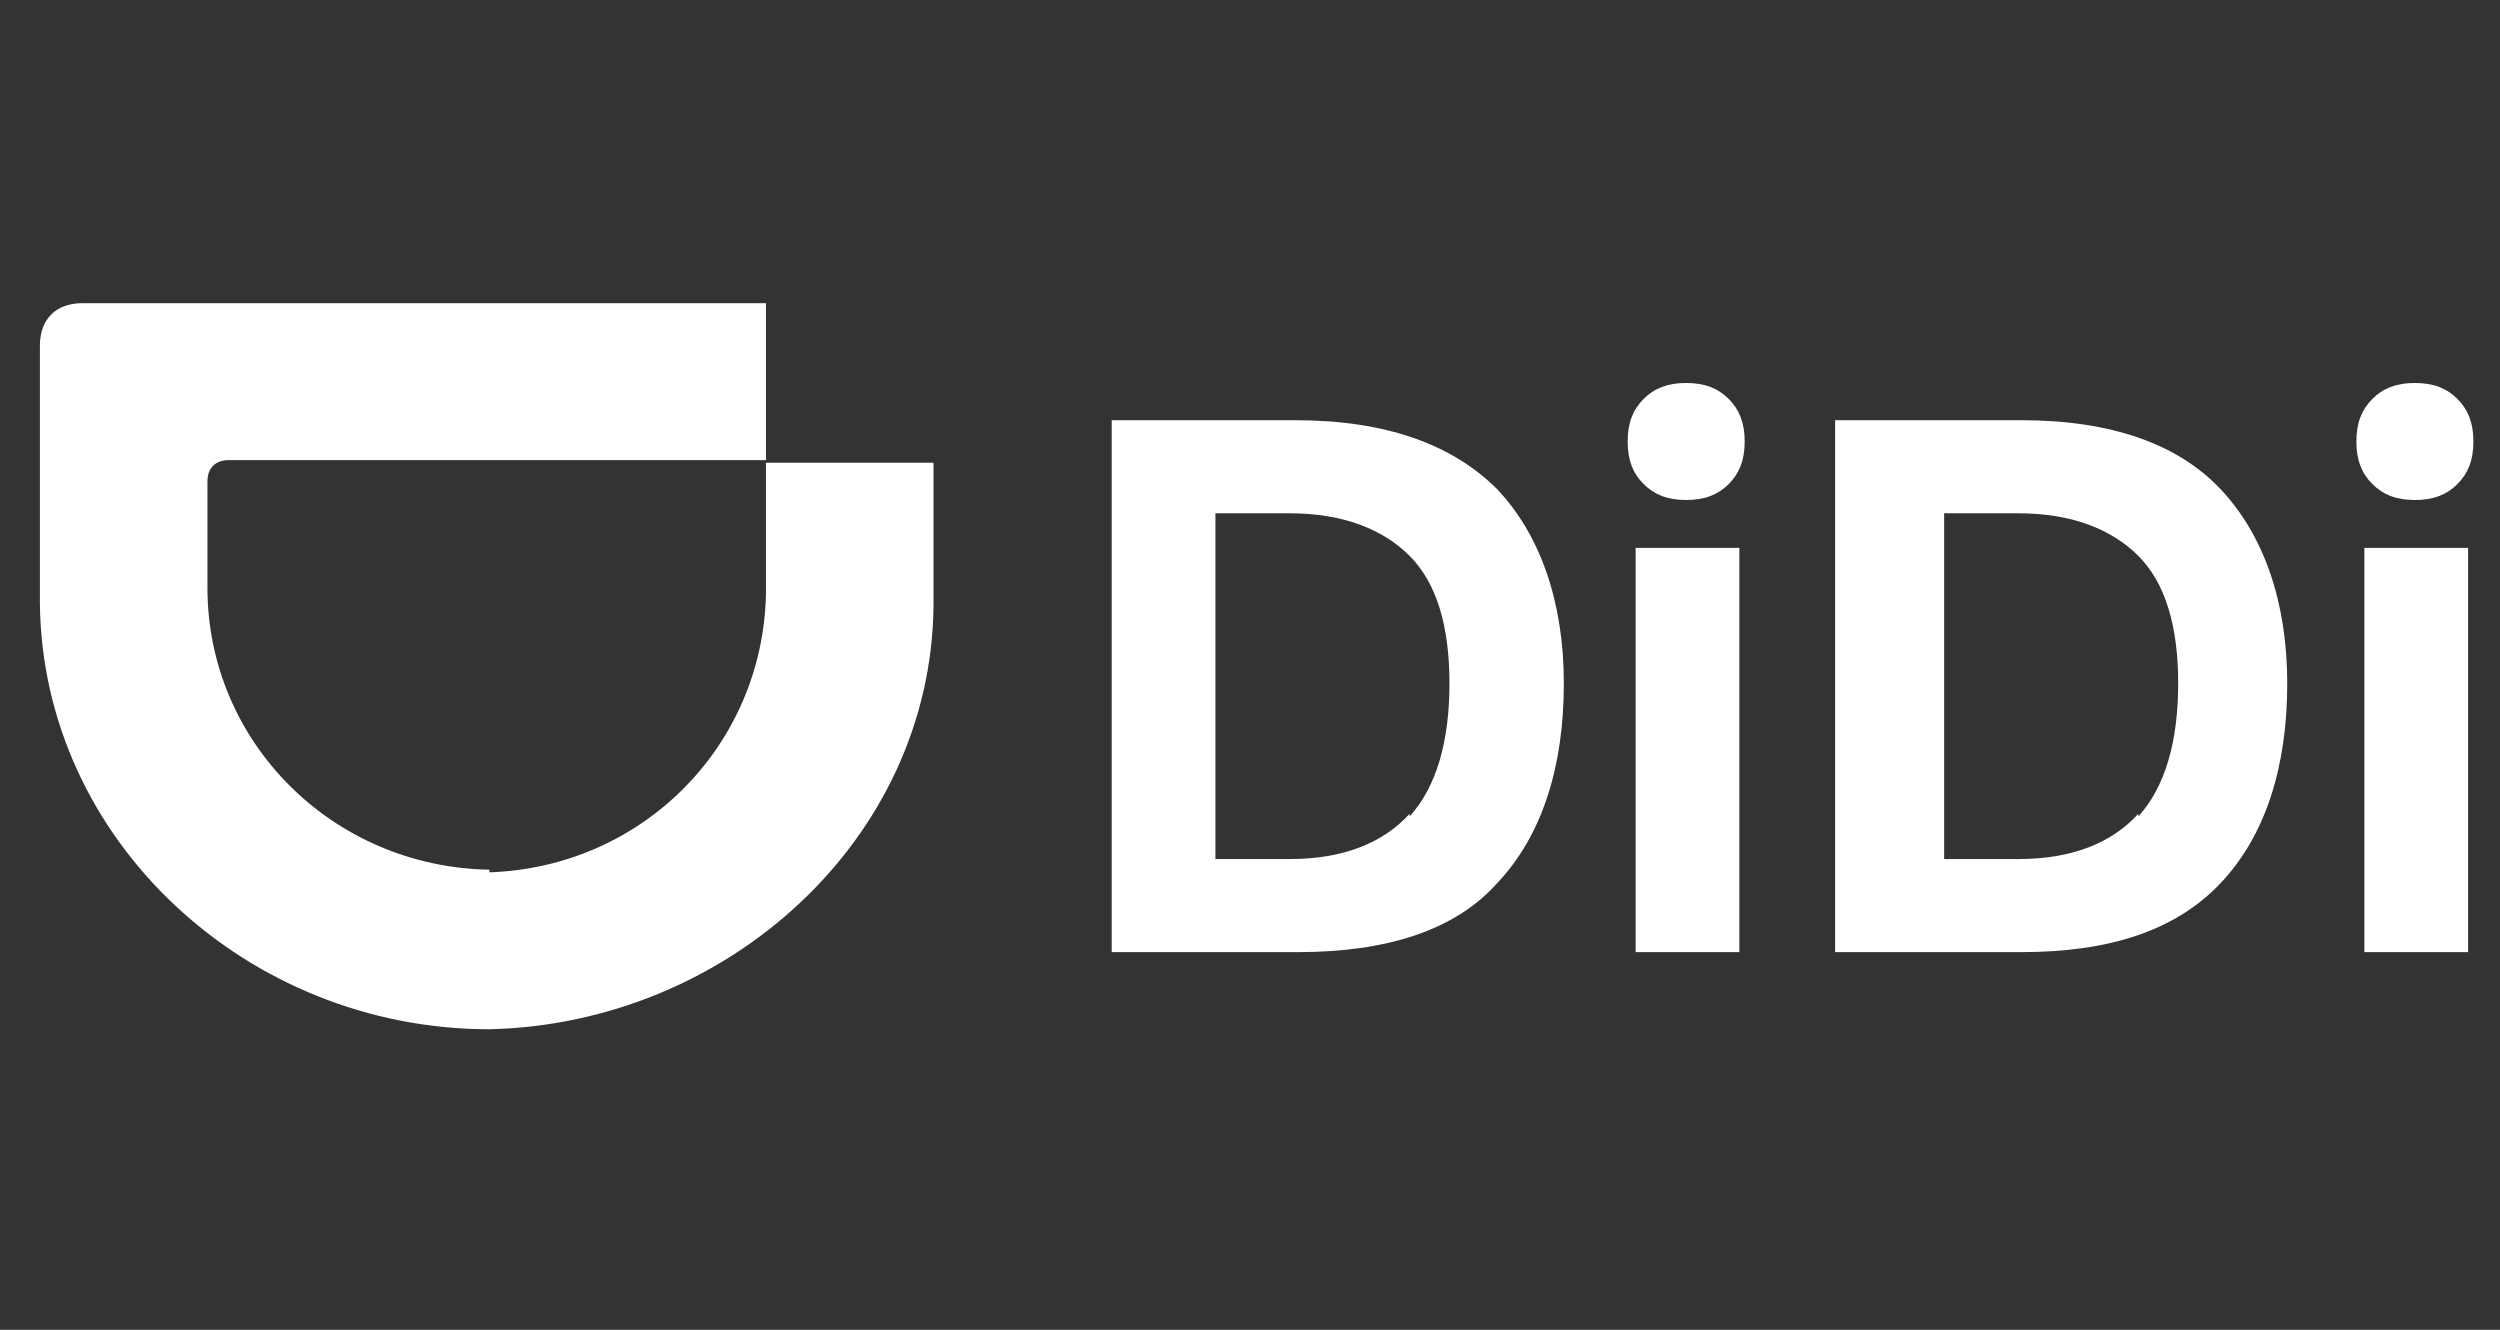
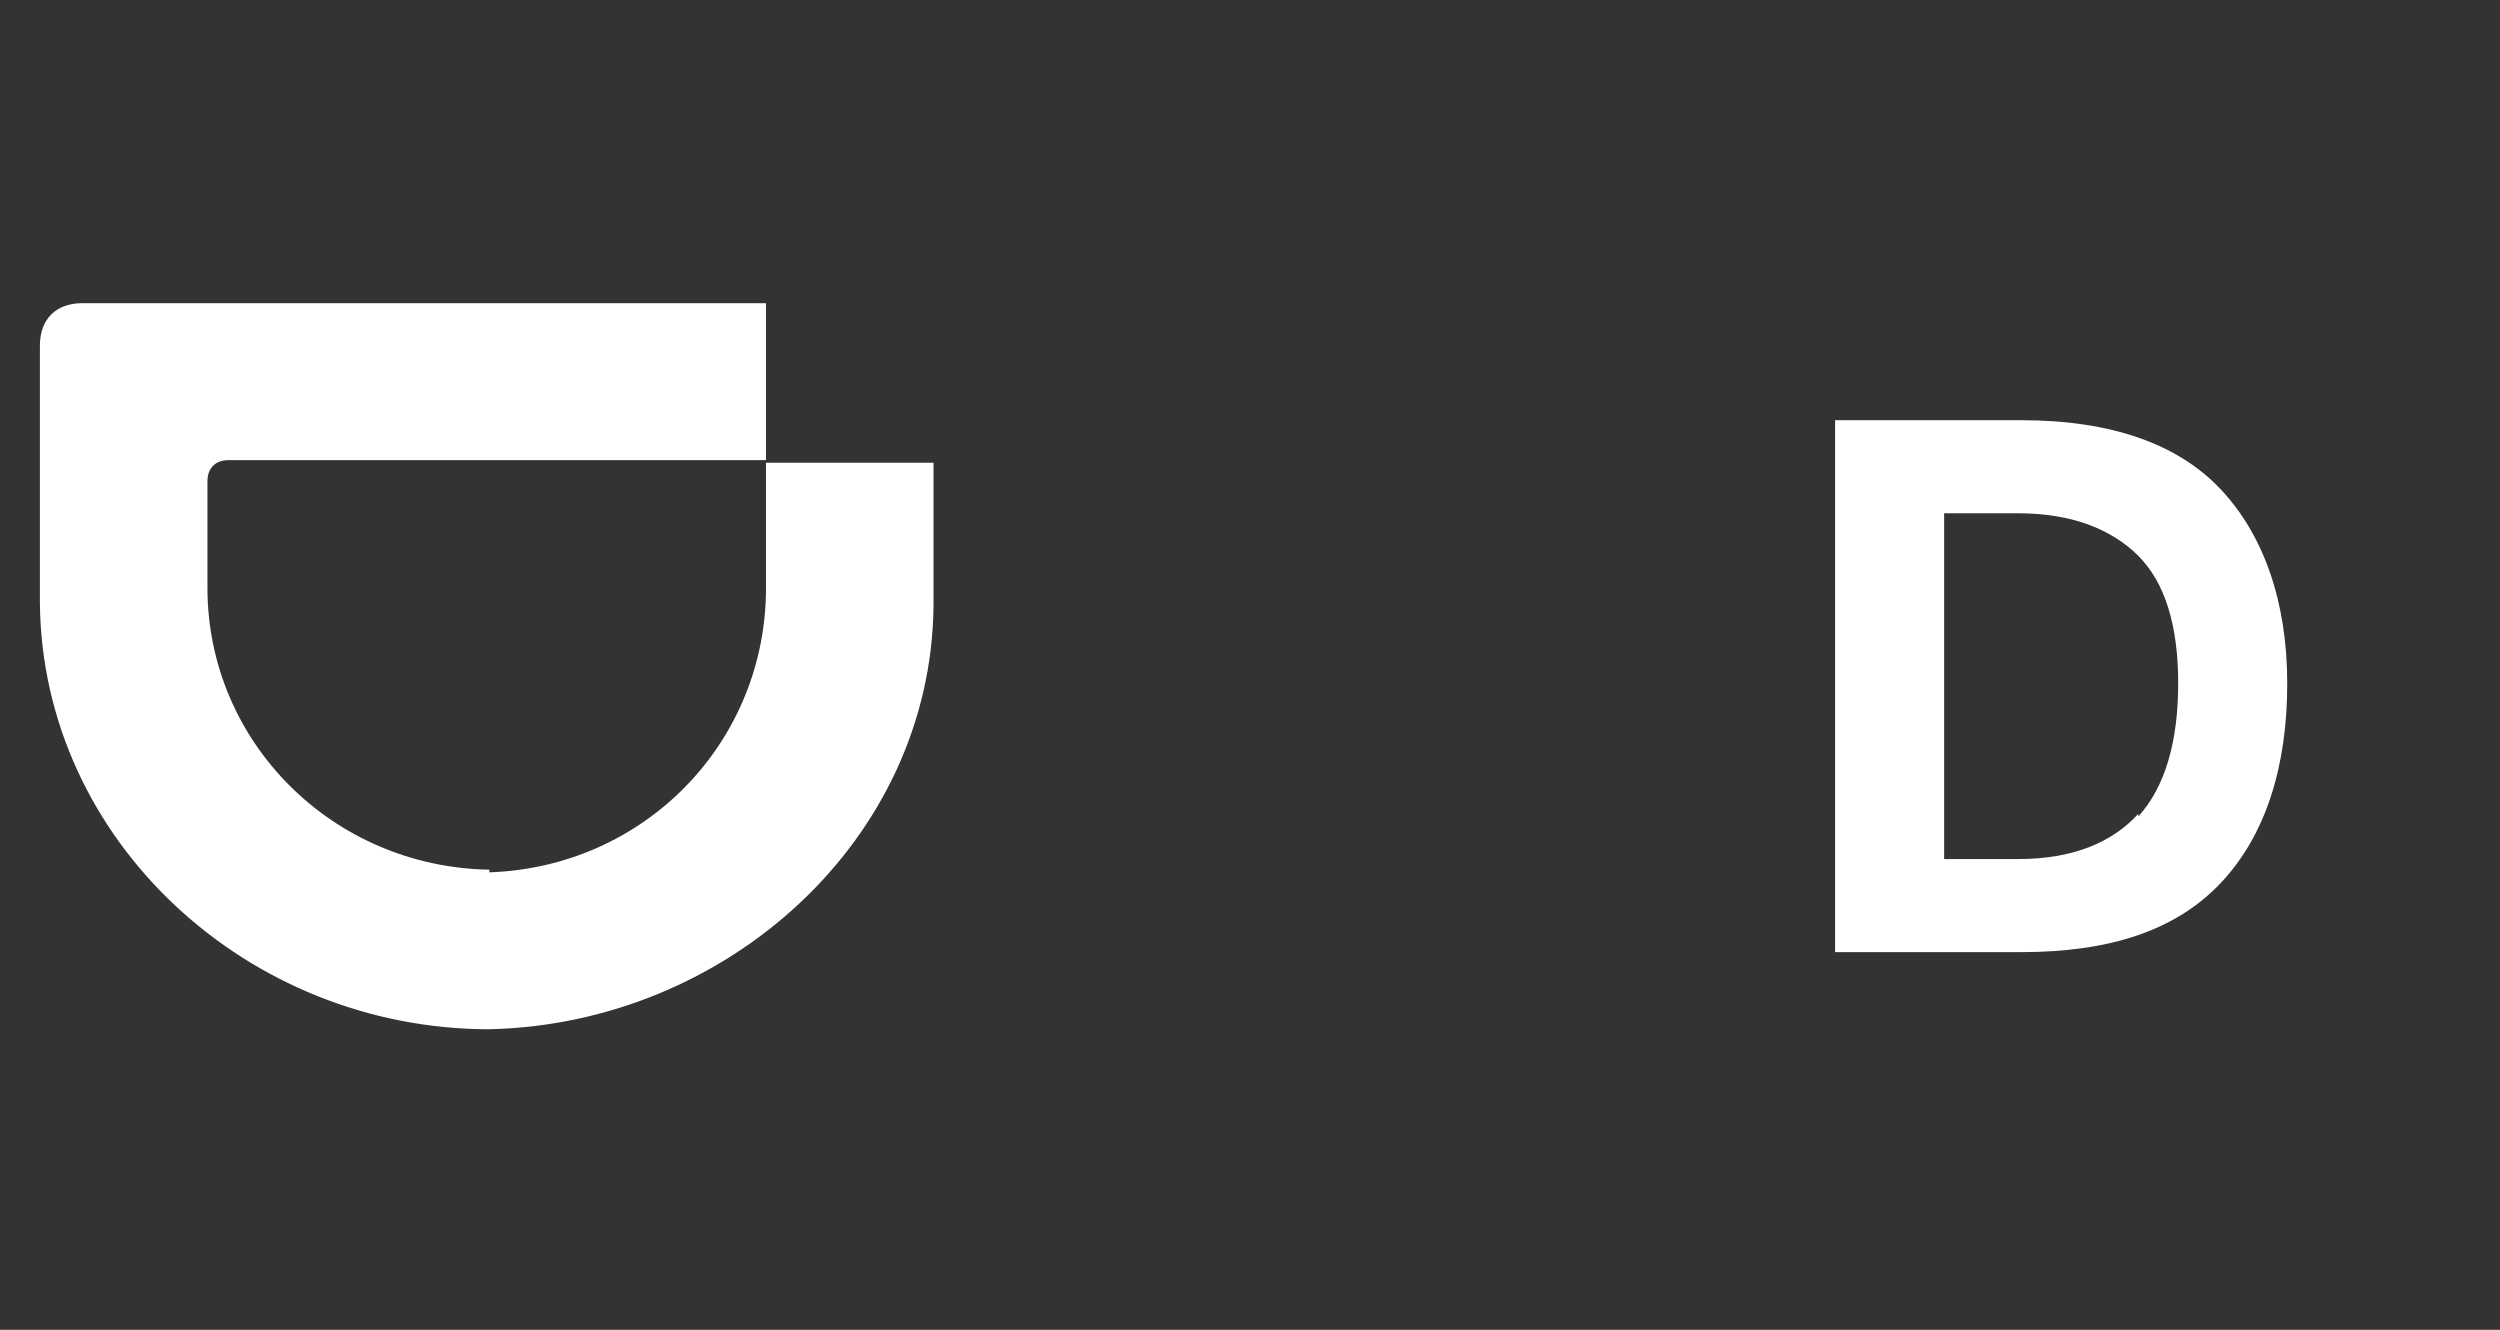
<svg xmlns="http://www.w3.org/2000/svg" id="Capa_1" version="1.1" viewBox="0 0 94 50">
  <rect x="0" y="0" width="94" height="50" fill="#333333" stroke="none" />
  <defs>
    <style>
      .st0 {
        fill: #fff;
      }
    </style>
  </defs>
  <path class="st0" d="M18.4,32.8c5.8-.2,10.3-4.8,10.4-10.5v-4.9h6.3v5.4c-.1,8.8-7.8,15.7-16.7,15.9-9.1,0-16.8-7.1-16.9-16v-9.7c0-1,.6-1.6,1.6-1.6h25.7v5.9H8.6c-.5,0-.8.3-.8.8v4c0,5.8,4.7,10.5,10.6,10.6h0Z" />
-   <path class="st0" d="M41.7,15.8h7c3.4,0,5.9.9,7.6,2.6,1.6,1.7,2.5,4.2,2.5,7.3s-.8,5.7-2.5,7.5c-1.6,1.8-4.2,2.6-7.5,2.6h-7V15.8h0ZM53,30.7c1-1.1,1.5-2.8,1.5-5s-.5-3.8-1.5-4.8c-1-1-2.5-1.6-4.5-1.6h-2.8v13h2.8c2,0,3.5-.6,4.5-1.7h0Z" />
-   <path class="st0" d="M61.8,15c.4-.4.9-.6,1.6-.6s1.2.2,1.6.6c.4.4.6.9.6,1.6s-.2,1.2-.6,1.6c-.4.4-.9.6-1.6.6s-1.2-.2-1.6-.6c-.4-.4-.6-.9-.6-1.6s.2-1.2.6-1.6M65.4,35.8h-3.9v-15.2h3.9v15.2Z" />
  <path class="st0" d="M69,15.8h7c3.4,0,5.9.9,7.5,2.6,1.6,1.7,2.5,4.2,2.5,7.3s-.8,5.7-2.5,7.5c-1.7,1.8-4.2,2.6-7.5,2.6h-7V15.8h0ZM80.4,30.7c1-1.1,1.5-2.8,1.5-5s-.5-3.8-1.5-4.8c-1-1-2.5-1.6-4.5-1.6h-2.8v13h2.8c2,0,3.5-.6,4.5-1.7Z" />
-   <path class="st0" d="M89.2,15c.4-.4.9-.6,1.6-.6s1.2.2,1.6.6c.4.4.6.9.6,1.6s-.2,1.2-.6,1.6c-.4.4-.9.6-1.6.6s-1.2-.2-1.6-.6c-.4-.4-.6-.9-.6-1.6s.2-1.2.6-1.6M92.8,35.8h-3.9v-15.2h3.9v15.2Z" />
</svg>